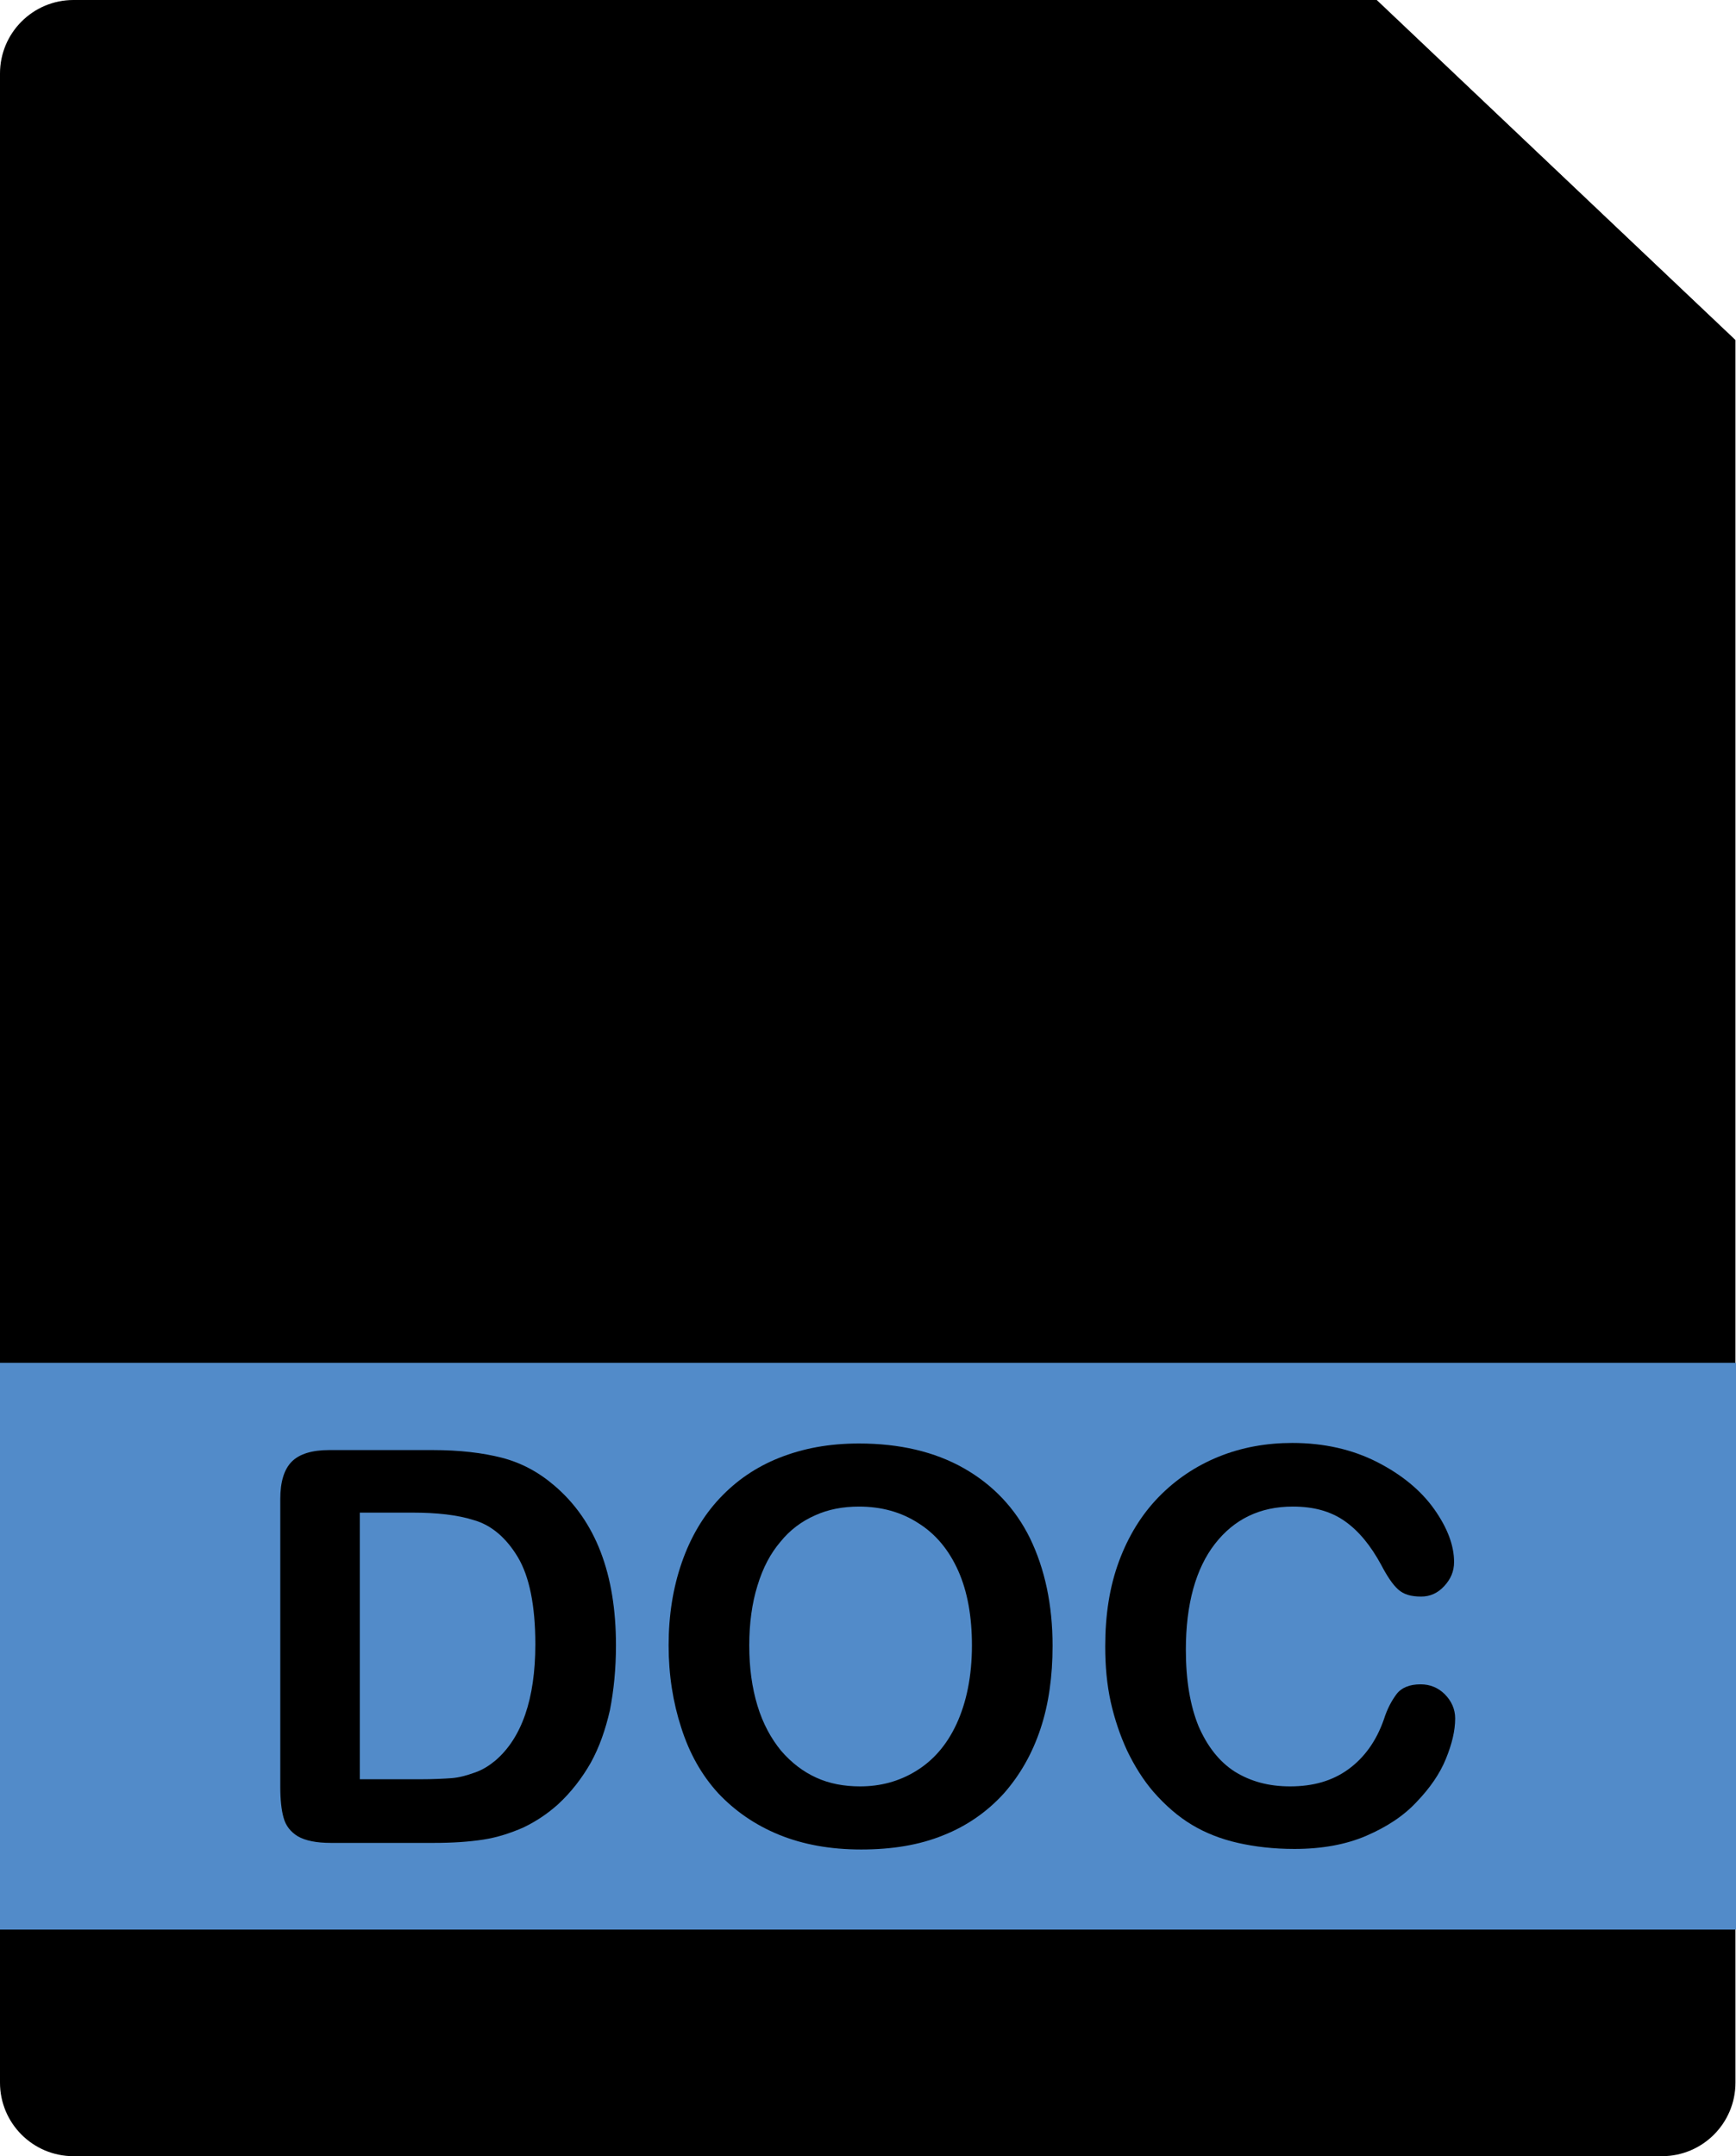
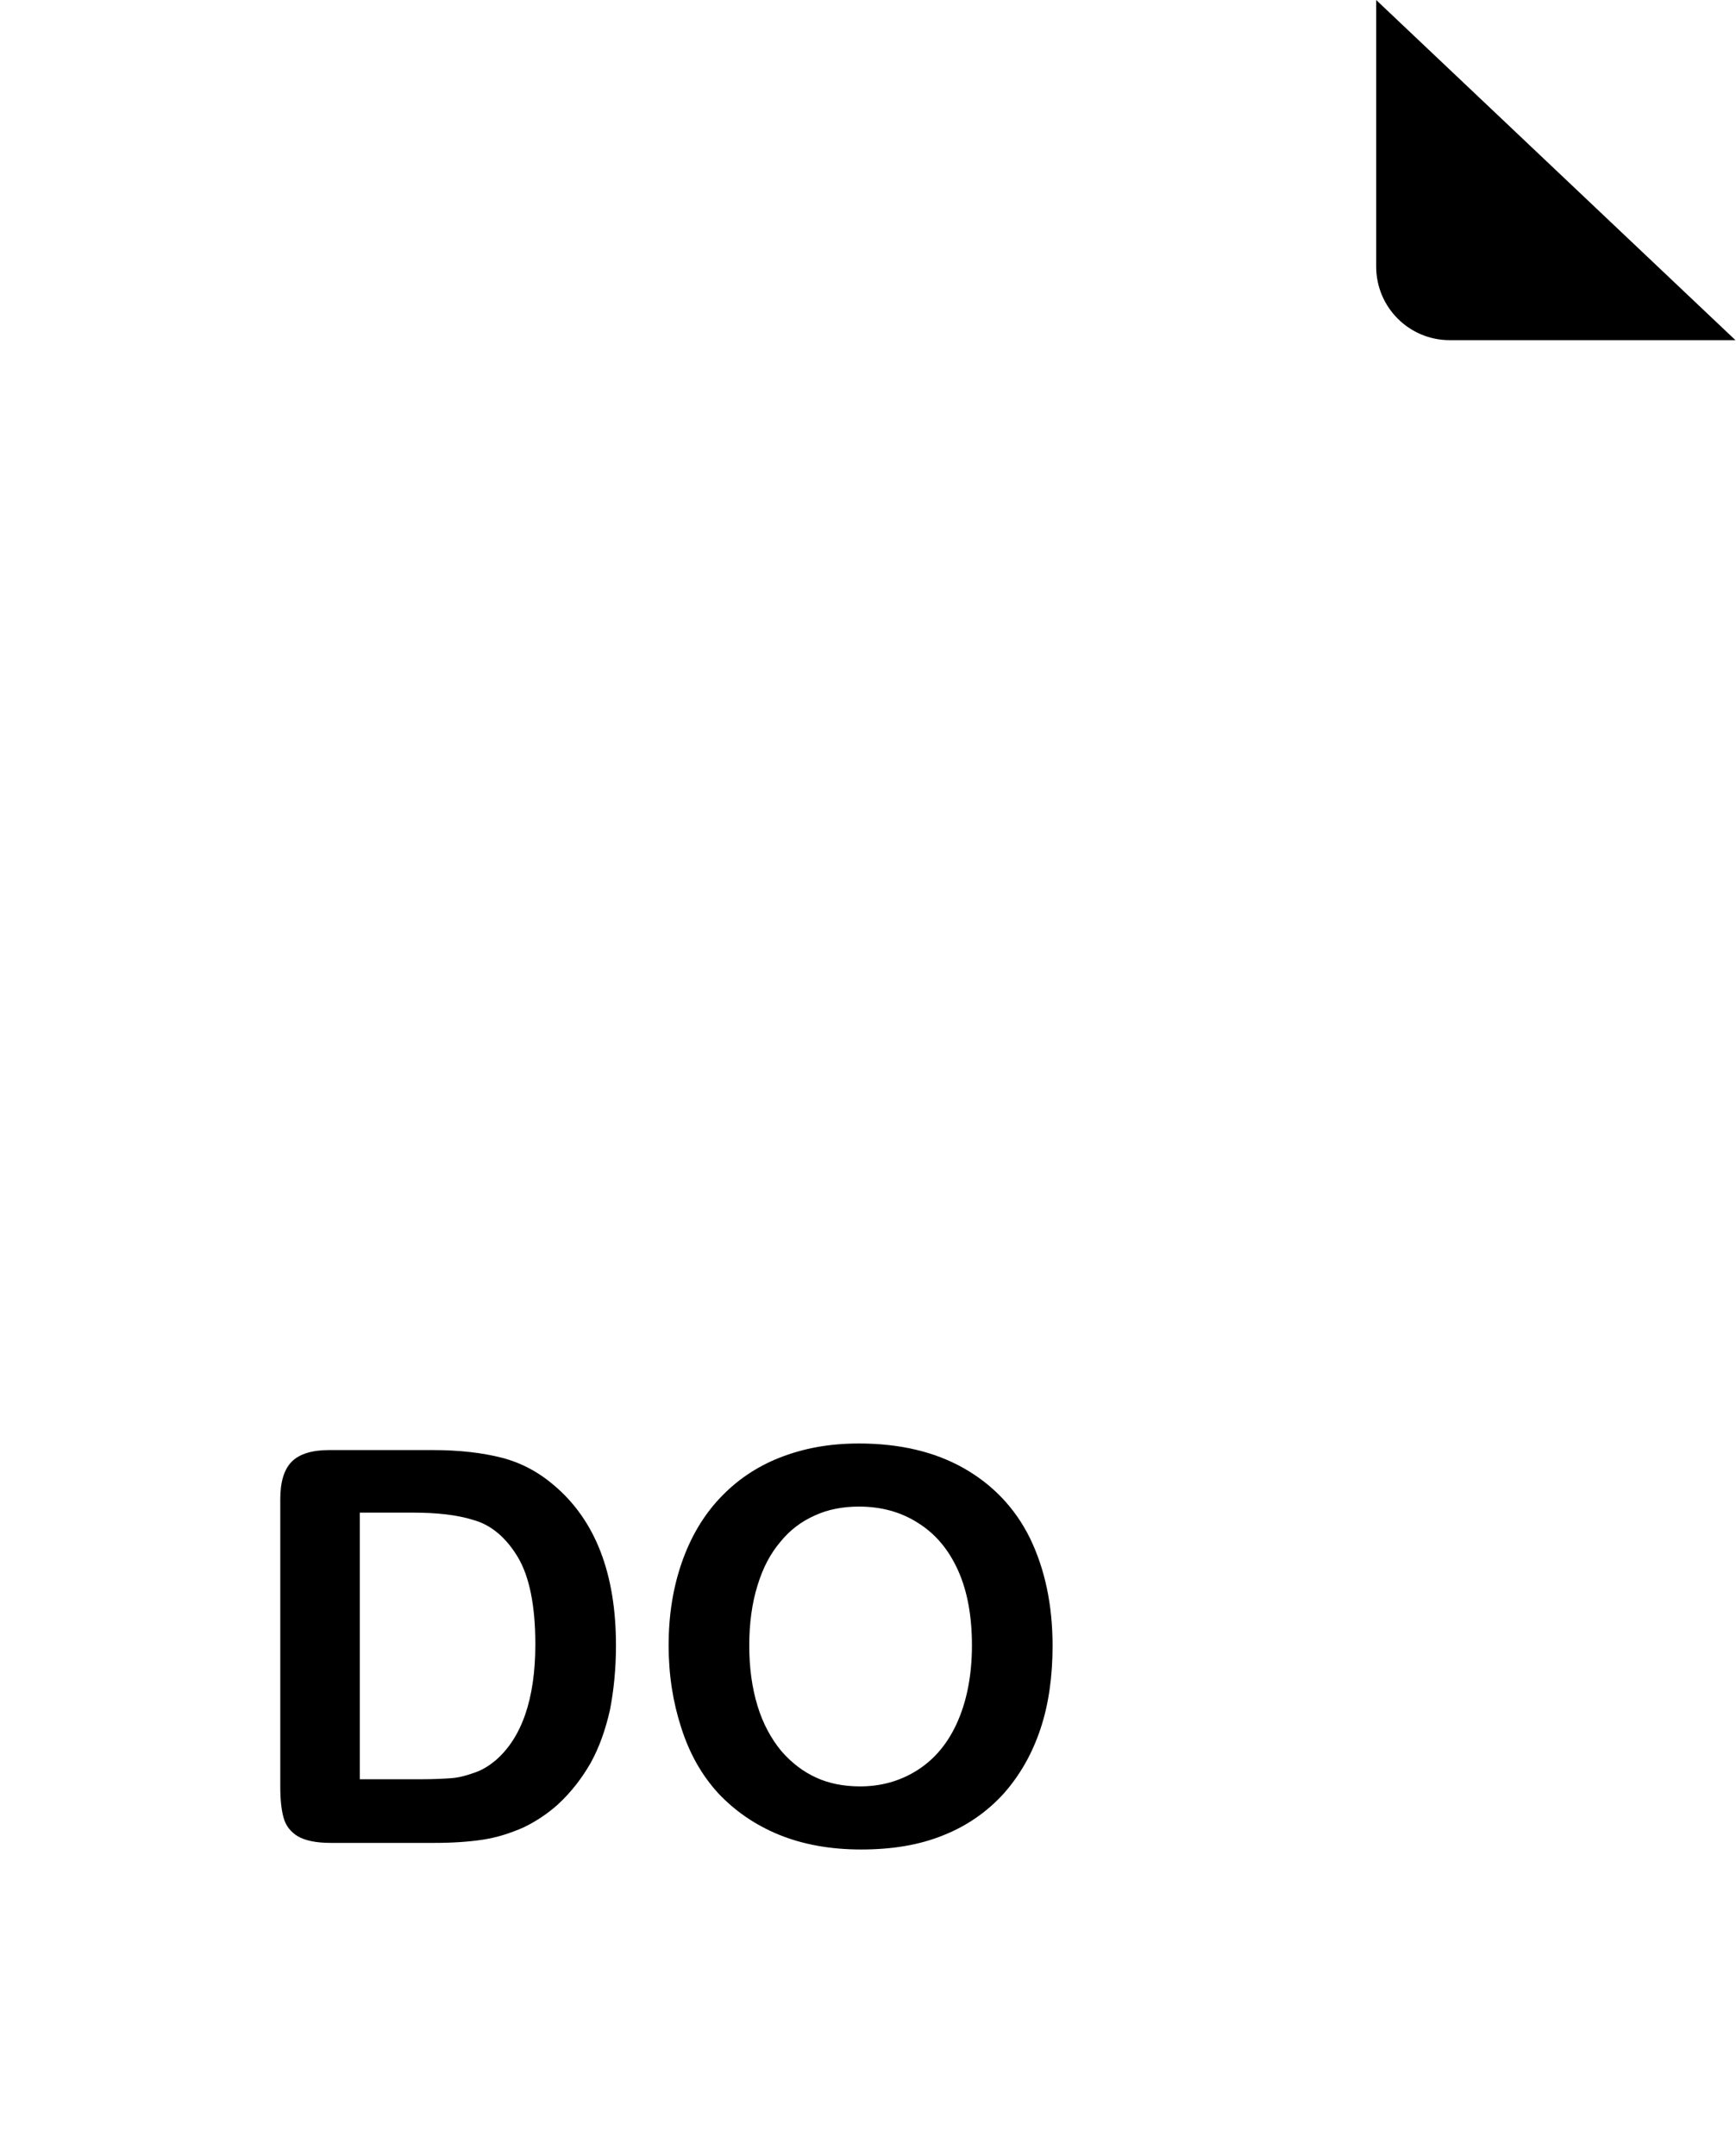
<svg xmlns="http://www.w3.org/2000/svg" fill="#000000" height="393" preserveAspectRatio="xMidYMid meet" version="1" viewBox="97.8 59.5 316.5 393.0" width="316.5" zoomAndPan="magnify">
  <g>
    <g>
      <g id="change1_1">
-         <path d="M414.2,121.5v317.6c0,7.4-6,13.4-13.4,13.4H111.2c-7.4,0-13.4-6-13.4-13.4V72.9c0-7.4,6-13.4,13.4-13.4h237.6 L414.2,121.5z" fill="#000000" />
-       </g>
+         </g>
      <g id="change2_1">
        <path d="M414.2,121.5h-52.1c-7.4,0-13.4-6-13.4-13.4V59.5L414.2,121.5z" fill="#000000" />
      </g>
    </g>
    <g id="change3_1">
-       <path d="M97.8 307.9H414.3V411.2H97.8z" fill="#528bc9" />
-     </g>
+       </g>
    <g fill="#000000" id="change1_2">
      <path d="M157.8,323.8h18.9c4.9,0,9.1,0.5,12.6,1.4c3.5,0.9,6.7,2.6,9.6,5.1c7.5,6.4,11.2,16.1,11.2,29.1 c0,4.3-0.4,8.2-1.1,11.8c-0.8,3.5-1.9,6.7-3.5,9.6c-1.6,2.8-3.6,5.4-6,7.6c-1.9,1.7-4,3.1-6.3,4.2c-2.3,1-4.7,1.8-7.3,2.2 c-2.6,0.4-5.6,0.6-8.9,0.6h-18.9c-2.6,0-4.6-0.4-6-1.2c-1.3-0.8-2.2-1.9-2.6-3.4c-0.4-1.4-0.6-3.3-0.6-5.6v-52.5 c0-3.1,0.7-5.4,2.1-6.8C152.4,324.5,154.7,323.8,157.8,323.8z M163.4,335.2v48.6h11c2.4,0,4.3-0.1,5.7-0.2c1.4-0.1,2.8-0.5,4.2-1 c1.5-0.5,2.7-1.3,3.8-2.2c4.8-4.1,7.3-11.2,7.3-21.2c0-7.1-1.1-12.4-3.2-15.9s-4.8-5.8-7.9-6.7c-3.1-1-6.9-1.4-11.3-1.4H163.4z" />
      <path d="M254.4,322.6c7.4,0,13.8,1.5,19.1,4.5c5.3,3,9.4,7.3,12.1,12.8c2.7,5.6,4.1,12.1,4.1,19.6 c0,5.5-0.7,10.6-2.2,15.1c-1.5,4.5-3.7,8.4-6.7,11.8c-3,3.3-6.7,5.9-11,7.6c-4.4,1.8-9.4,2.6-15,2.6c-5.6,0-10.6-0.9-15-2.7 c-4.4-1.8-8.1-4.4-11.1-7.6c-3-3.3-5.2-7.2-6.7-11.9c-1.5-4.6-2.3-9.6-2.3-15c0-5.5,0.8-10.5,2.4-15.1c1.6-4.6,3.9-8.5,6.9-11.7 c3-3.2,6.6-5.7,10.9-7.4S248.9,322.6,254.4,322.6z M275,359.4c0-5.2-0.8-9.8-2.5-13.6c-1.7-3.8-4.1-6.7-7.3-8.7 c-3.1-2-6.7-3-10.8-3c-2.9,0-5.6,0.5-8,1.6c-2.5,1.1-4.6,2.7-6.3,4.8c-1.8,2.1-3.2,4.7-4.2,8c-1,3.2-1.5,6.9-1.5,10.9 c0,4.1,0.5,7.7,1.5,11c1,3.3,2.5,6,4.3,8.2c1.9,2.2,4,3.8,6.4,4.9c2.4,1.1,5.1,1.6,8,1.6c3.7,0,7.1-0.9,10.2-2.8 c3.1-1.9,5.6-4.7,7.4-8.6C274,369.8,275,365,275,359.4z" />
-       <path d="M363.1,372.7c0,2.3-0.6,4.7-1.7,7.4c-1.1,2.7-2.9,5.3-5.3,7.8c-2.4,2.6-5.5,4.6-9.2,6.2 c-3.7,1.6-8.1,2.4-13.1,2.4c-3.8,0-7.2-0.4-10.3-1.1c-3.1-0.7-5.9-1.8-8.4-3.3c-2.5-1.5-4.8-3.5-7-6c-1.9-2.2-3.5-4.8-4.8-7.5 c-1.3-2.8-2.3-5.8-3-8.9c-0.7-3.2-1-6.5-1-10.1c0-5.8,0.8-10.9,2.5-15.5c1.7-4.6,4.1-8.5,7.2-11.7c3.1-3.2,6.8-5.7,11-7.4 c4.2-1.7,8.7-2.5,13.4-2.5c5.8,0,11,1.2,15.5,3.5c4.5,2.3,8,5.2,10.4,8.6c2.4,3.4,3.6,6.6,3.6,9.6c0,1.7-0.6,3.1-1.8,4.4 s-2.6,1.9-4.2,1.9c-1.9,0-3.2-0.4-4.2-1.3s-2-2.4-3.1-4.5c-1.9-3.5-4.1-6.2-6.7-8c-2.6-1.8-5.7-2.6-9.4-2.6 c-6,0-10.7,2.3-14.2,6.8c-3.5,4.5-5.3,11-5.3,19.3c0,5.6,0.8,10.2,2.3,13.9c1.6,3.7,3.8,6.5,6.6,8.3c2.9,1.8,6.2,2.7,10.1,2.7 c4.2,0,7.7-1,10.6-3.1c2.9-2.1,5.1-5.1,6.5-9.1c0.6-1.9,1.4-3.4,2.3-4.6c0.9-1.2,2.4-1.8,4.4-1.8c1.7,0,3.2,0.6,4.4,1.8 C362.4,369.5,363.1,371,363.1,372.7z" />
    </g>
  </g>
</svg>